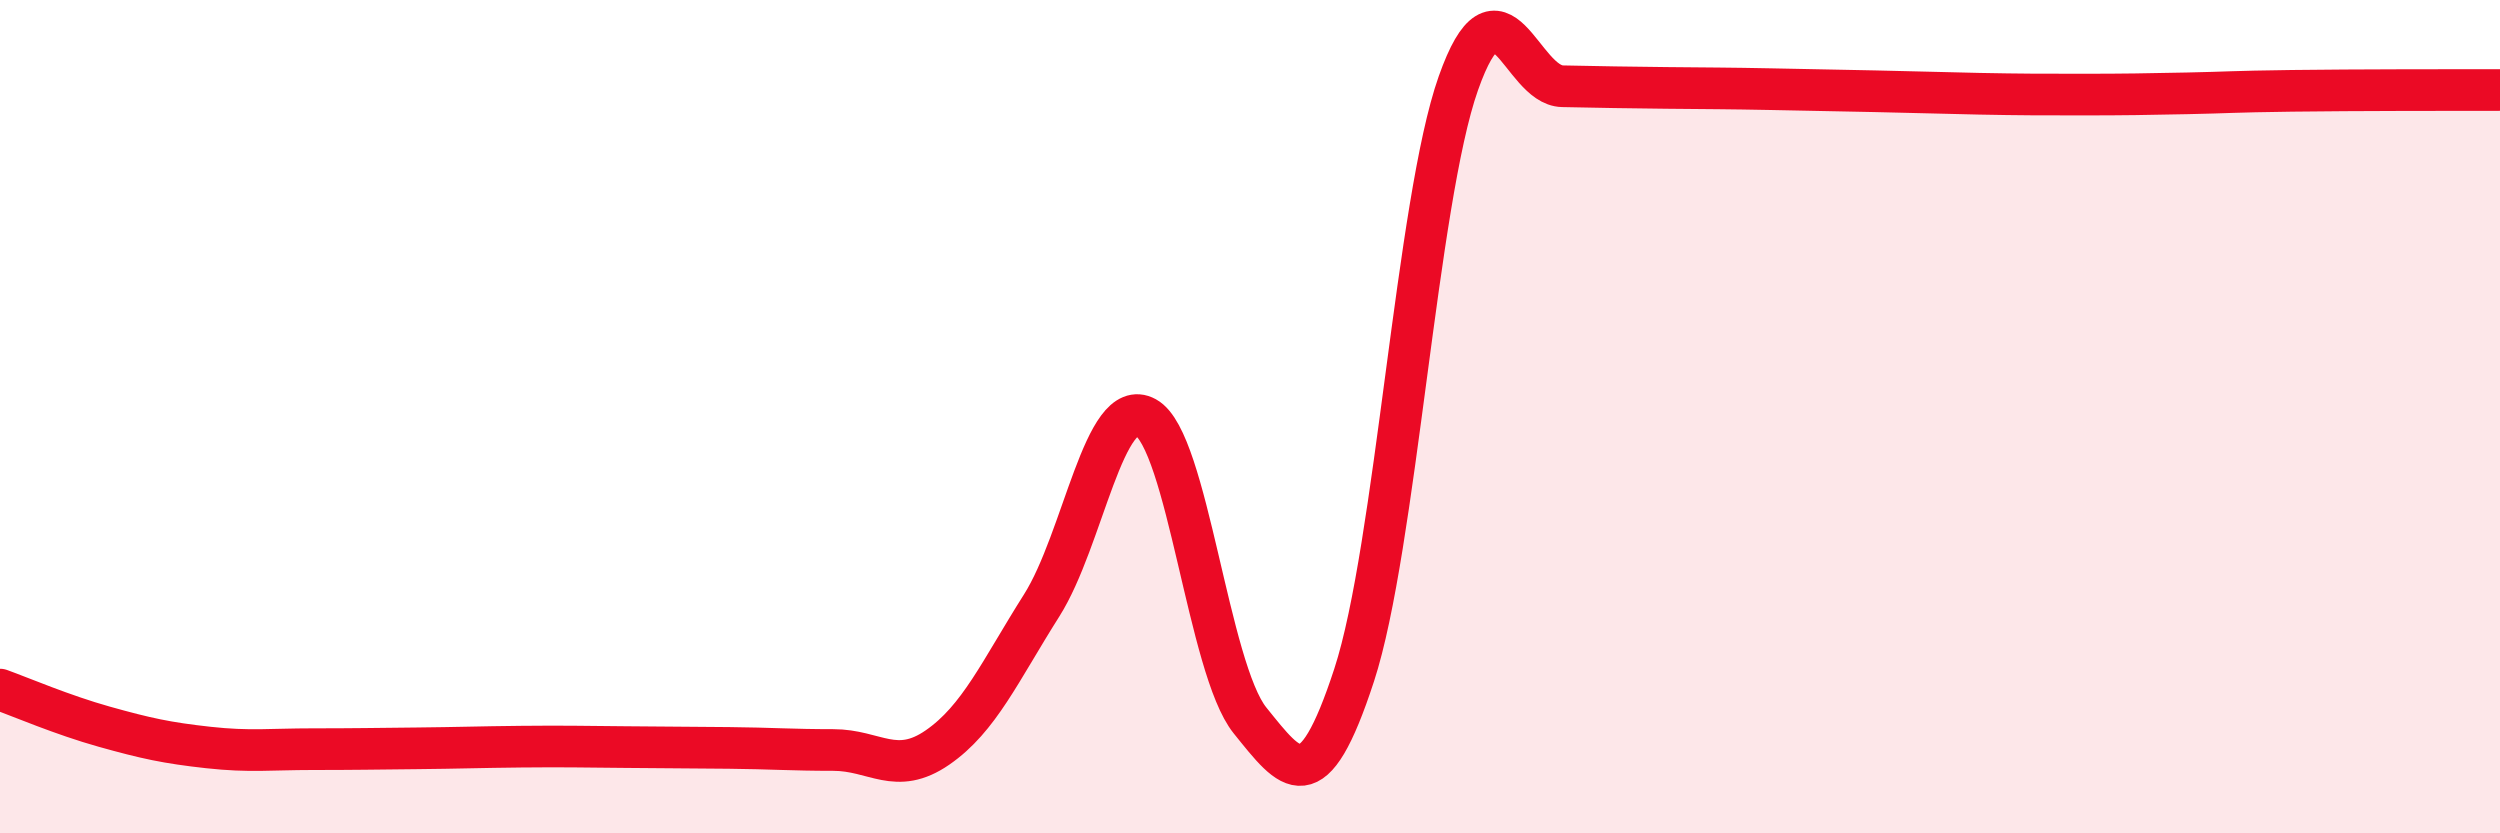
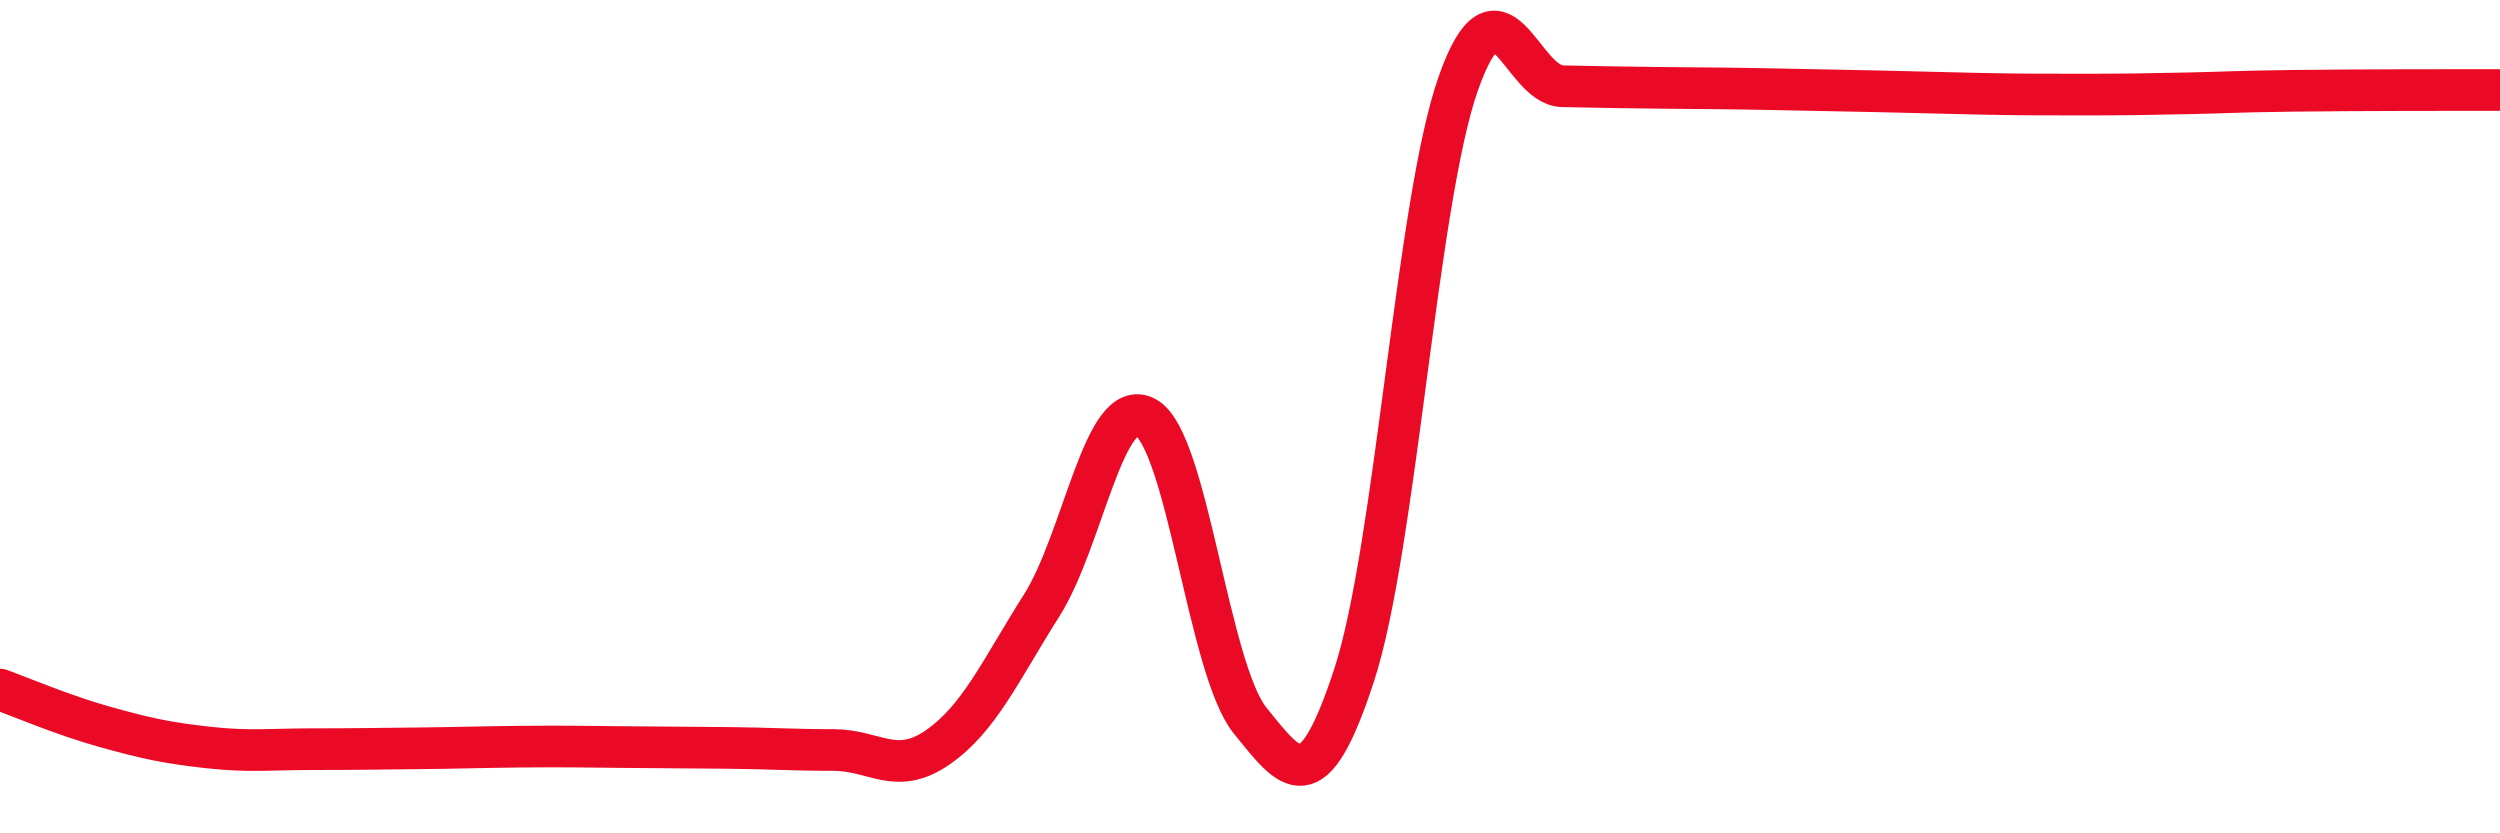
<svg xmlns="http://www.w3.org/2000/svg" width="60" height="20" viewBox="0 0 60 20">
-   <path d="M 0,16.55 C 0.5,16.73 1.5,17.16 2.5,17.44 C 3.5,17.72 4,17.83 5,17.94 C 6,18.05 6.5,17.98 7.5,17.98 C 8.5,17.98 9,17.97 10,17.96 C 11,17.95 11.5,17.93 12.5,17.92 C 13.5,17.91 14,17.92 15,17.93 C 16,17.94 16.5,17.94 17.5,17.95 C 18.5,17.96 19,18 20,18 C 21,18 21.5,18.63 22.5,17.94 C 23.5,17.25 24,16.11 25,14.53 C 26,12.95 26.5,9.47 27.5,10.02 C 28.5,10.57 29,16.05 30,17.29 C 31,18.53 31.5,19.26 32.5,16.2 C 33.5,13.14 34,4.83 35,2 C 36,-0.83 36.5,2.05 37.5,2.07 C 38.5,2.09 39,2.1 40,2.11 C 41,2.12 41.5,2.12 42.5,2.14 C 43.5,2.16 44,2.17 45,2.19 C 46,2.21 46.5,2.23 47.5,2.25 C 48.5,2.27 49,2.27 50,2.27 C 51,2.27 51.5,2.26 52.5,2.24 C 53.5,2.22 53.5,2.2 55,2.18 C 56.5,2.16 59,2.16 60,2.16L60 20L0 20Z" fill="#EB0A25" opacity="0.1" stroke-linecap="round" stroke-linejoin="round" />
  <path d="M 0,16.55 C 0.5,16.73 1.5,17.16 2.5,17.44 C 3.5,17.72 4,17.83 5,17.94 C 6,18.05 6.5,17.98 7.5,17.98 C 8.5,17.98 9,17.97 10,17.96 C 11,17.95 11.5,17.93 12.5,17.92 C 13.5,17.91 14,17.92 15,17.93 C 16,17.94 16.5,17.94 17.5,17.95 C 18.5,17.96 19,18 20,18 C 21,18 21.5,18.63 22.5,17.94 C 23.5,17.25 24,16.11 25,14.53 C 26,12.95 26.5,9.47 27.5,10.02 C 28.5,10.57 29,16.05 30,17.29 C 31,18.53 31.5,19.26 32.5,16.2 C 33.5,13.14 34,4.83 35,2 C 36,-0.83 36.5,2.05 37.5,2.07 C 38.5,2.09 39,2.1 40,2.11 C 41,2.12 41.5,2.12 42.5,2.14 C 43.5,2.16 44,2.17 45,2.19 C 46,2.21 46.5,2.23 47.5,2.25 C 48.5,2.27 49,2.27 50,2.27 C 51,2.27 51.5,2.26 52.5,2.24 C 53.5,2.22 53.5,2.2 55,2.18 C 56.5,2.16 59,2.16 60,2.16" stroke="#EB0A25" stroke-width="1" fill="none" stroke-linecap="round" stroke-linejoin="round" />
</svg>